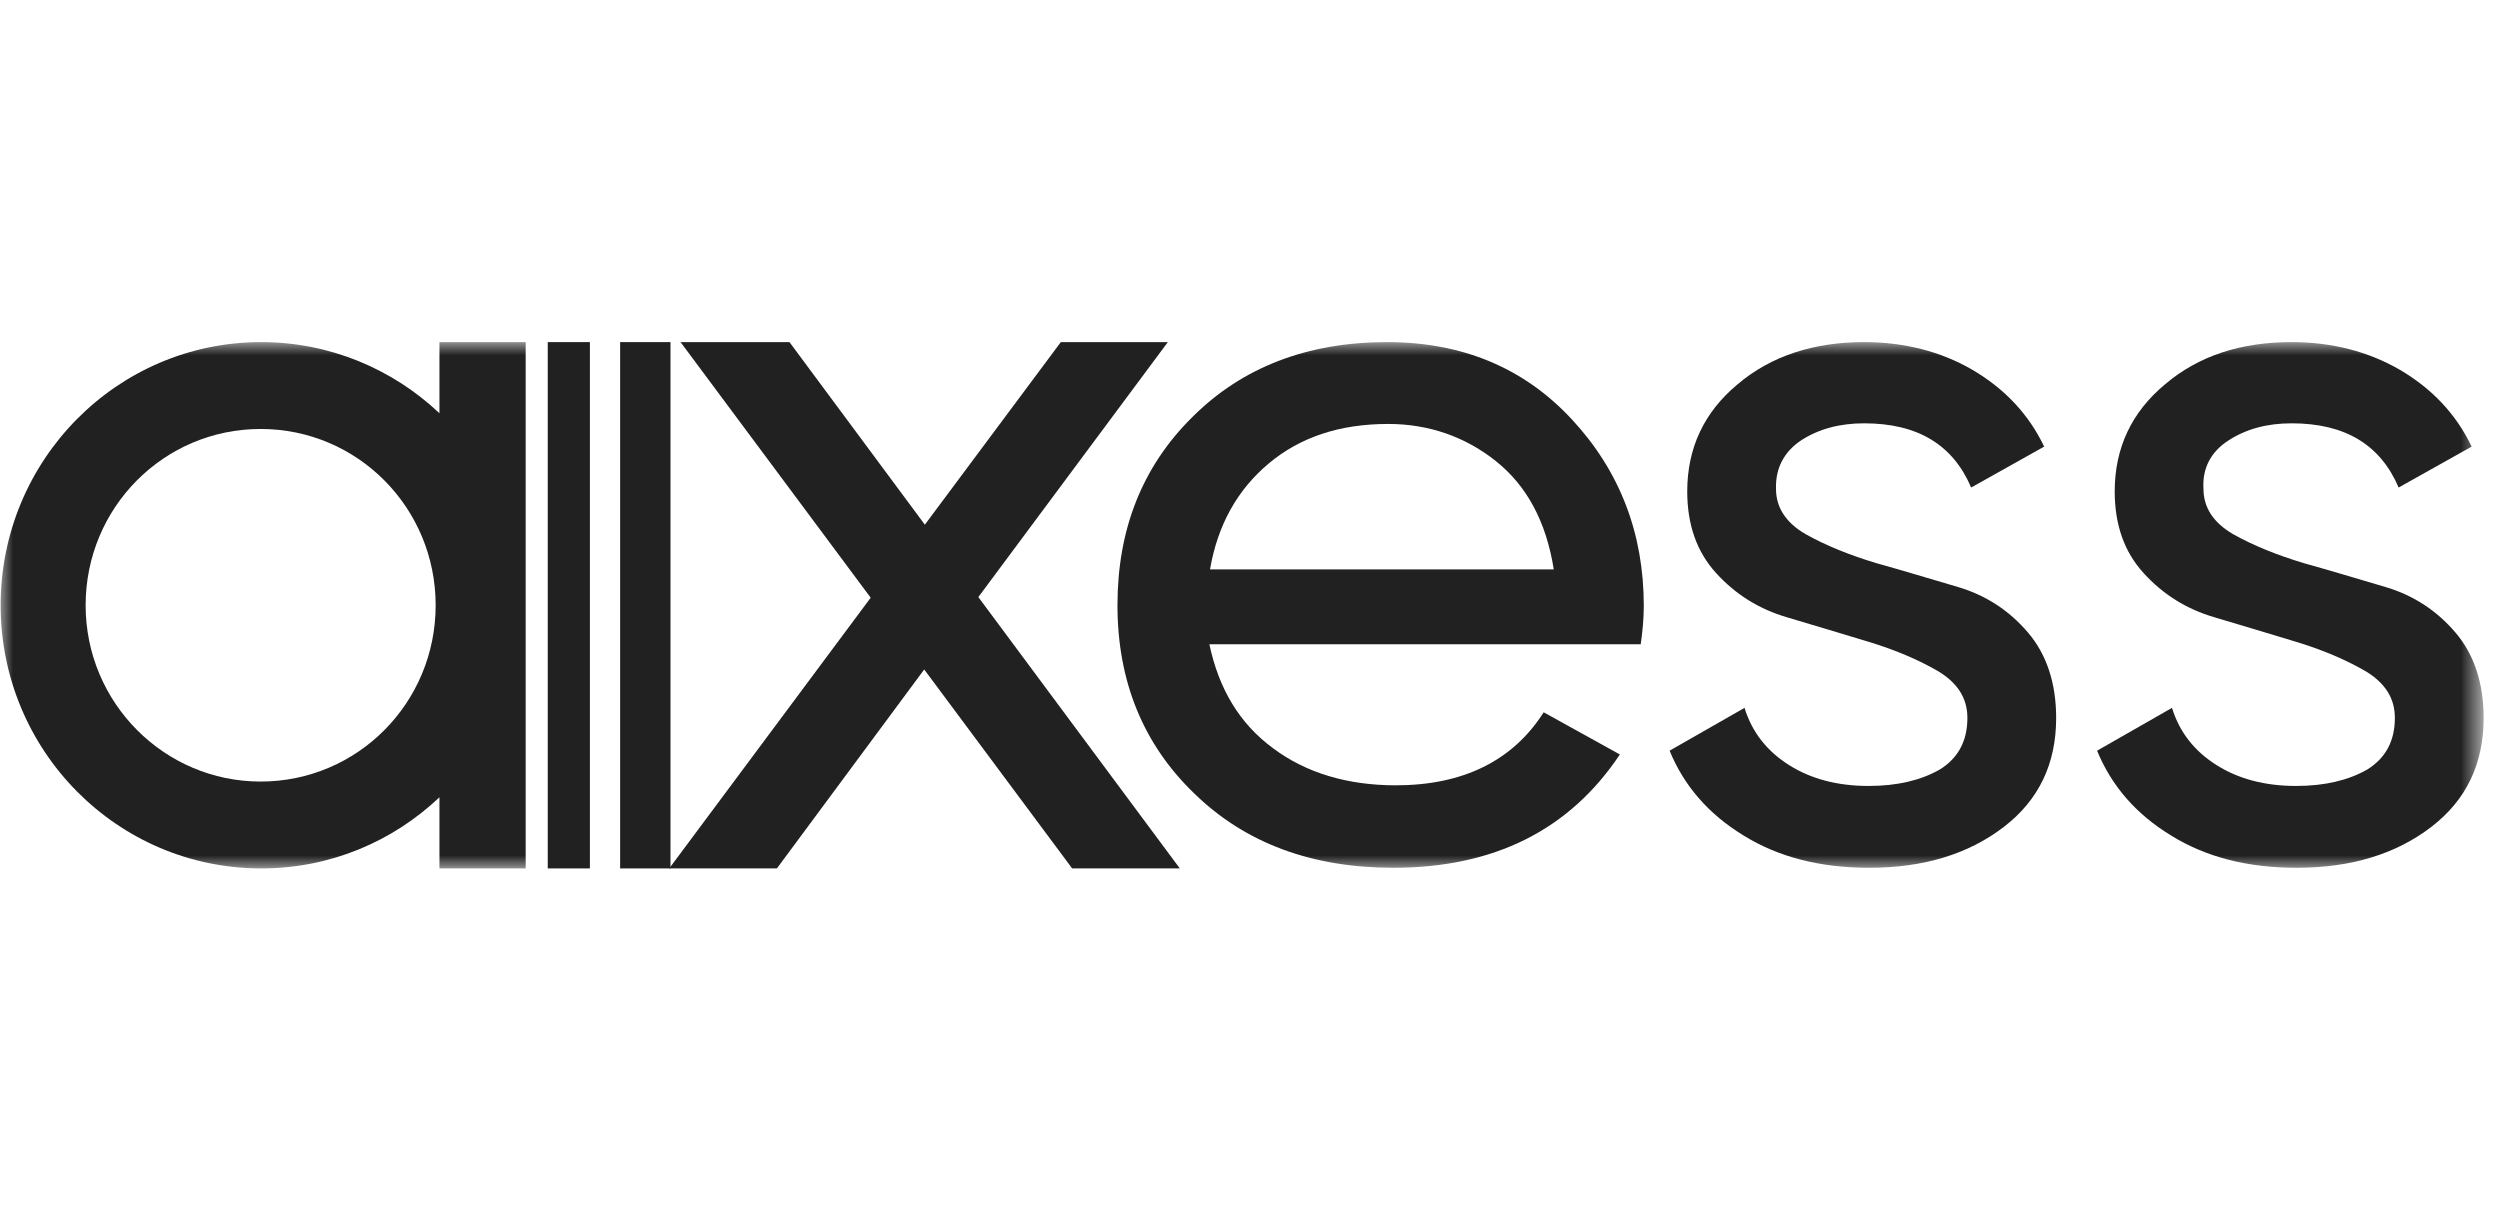
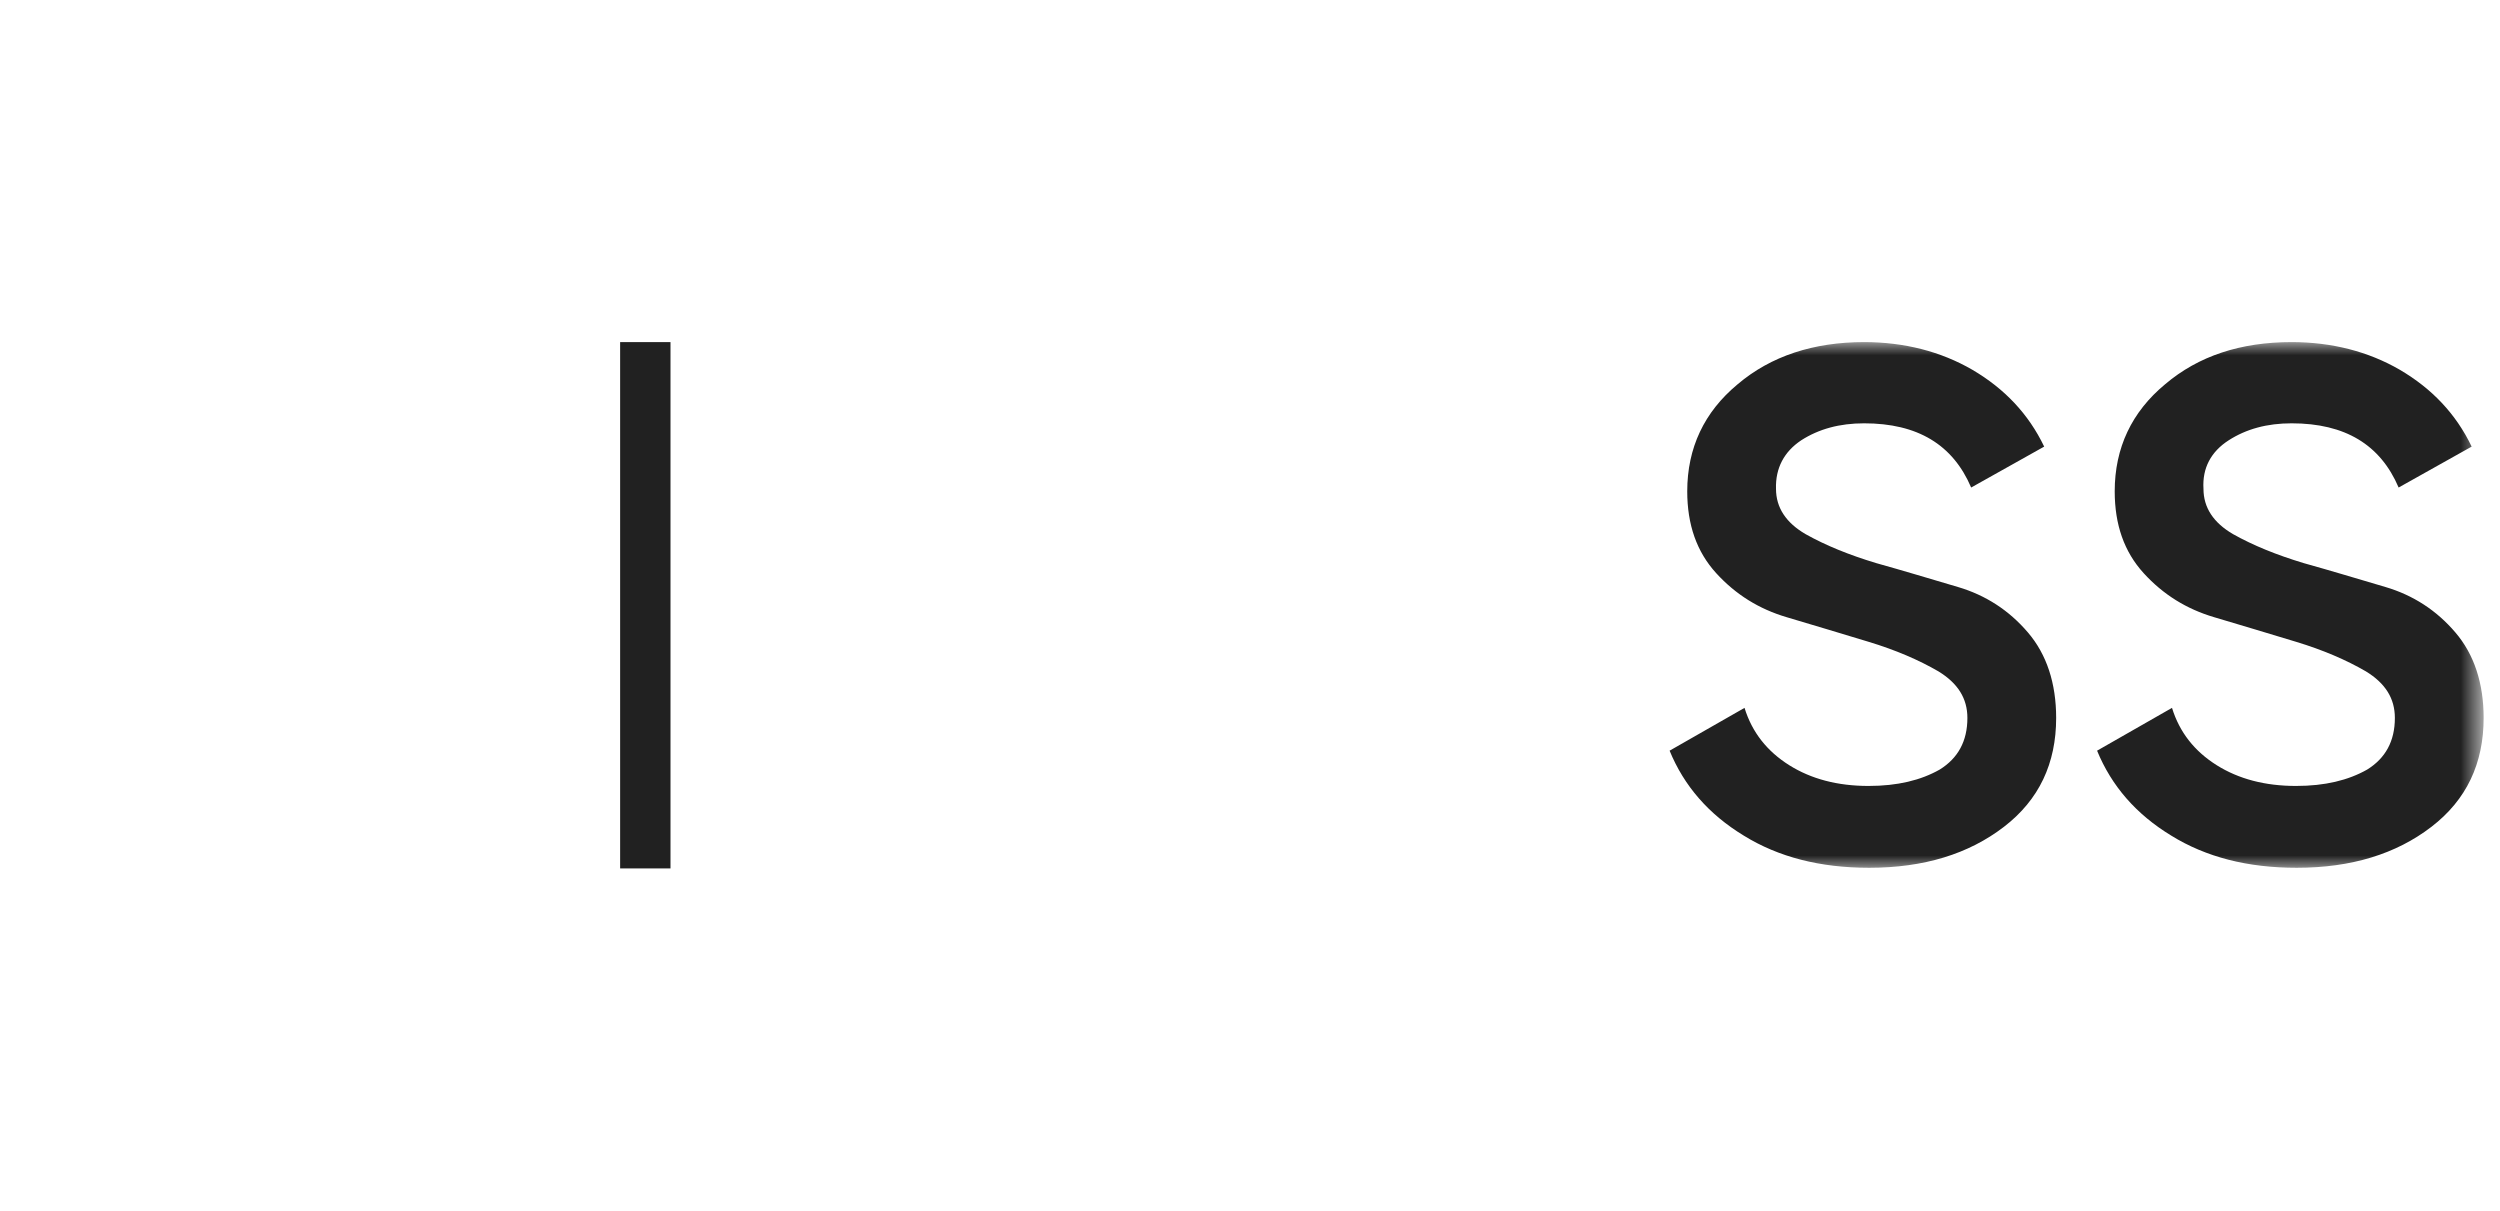
<svg xmlns="http://www.w3.org/2000/svg" width="95" height="46" viewBox="0 0 95 46" fill="none">
  <mask id="mask0_2128_630" style="mask-type:luminance" maskUnits="userSpaceOnUse" x="0" y="13" width="95" height="20">
    <path d="M94.33 13H0V33H94.33V13Z" fill="white" />
  </mask>
  <g mask="url(#mask0_2128_630)">
    <path d="M84.689 16.732C85.359 16.301 86.148 16.086 87.081 16.086C89.115 16.086 90.454 16.899 91.148 18.526L93.923 16.971C93.325 15.727 92.416 14.77 91.196 14.053C90 13.359 88.612 13 87.081 13C85.143 13 83.54 13.526 82.273 14.603C81.005 15.655 80.359 17.019 80.359 18.67C80.359 19.938 80.718 20.966 81.459 21.78C82.201 22.593 83.086 23.143 84.139 23.454C85.191 23.765 86.22 24.077 87.249 24.388C88.277 24.699 89.162 25.081 89.904 25.512C90.646 25.966 91.005 26.541 91.005 27.282C91.005 28.168 90.646 28.813 89.952 29.244C89.234 29.651 88.349 29.866 87.249 29.866C86.076 29.866 85.072 29.603 84.234 29.077C83.397 28.55 82.823 27.832 82.536 26.899L79.689 28.526C80.239 29.866 81.172 30.943 82.512 31.756C83.828 32.569 85.406 32.976 87.273 32.976C89.354 32.976 91.052 32.45 92.392 31.421C93.732 30.392 94.378 29.005 94.378 27.282C94.378 25.966 94.019 24.866 93.301 24.029C92.584 23.191 91.698 22.617 90.646 22.306C89.593 21.995 88.564 21.684 87.536 21.397C86.507 21.086 85.622 20.727 84.856 20.297C84.115 19.866 83.732 19.292 83.732 18.574C83.684 17.785 84.019 17.163 84.689 16.732ZM68.445 16.732C69.115 16.301 69.904 16.086 70.837 16.086C72.871 16.086 74.21 16.899 74.904 18.526L77.679 16.971C77.081 15.727 76.172 14.77 74.952 14.053C73.756 13.359 72.368 13 70.837 13C68.923 13 67.296 13.526 66.029 14.603C64.761 15.655 64.115 17.019 64.115 18.67C64.115 19.938 64.474 20.966 65.215 21.78C65.957 22.593 66.842 23.143 67.895 23.454C68.947 23.765 69.976 24.077 71.005 24.388C72.033 24.699 72.918 25.081 73.66 25.512C74.402 25.966 74.761 26.541 74.761 27.282C74.761 28.168 74.402 28.813 73.708 29.244C72.99 29.651 72.105 29.866 71.005 29.866C69.832 29.866 68.828 29.603 67.99 29.077C67.153 28.55 66.579 27.832 66.292 26.899L63.445 28.526C63.995 29.866 64.928 30.943 66.268 31.756C67.584 32.569 69.162 32.976 71.029 32.976C73.11 32.976 74.808 32.45 76.148 31.421C77.488 30.392 78.134 29.005 78.134 27.282C78.134 25.966 77.775 24.866 77.057 24.029C76.34 23.191 75.454 22.617 74.402 22.306C73.349 21.995 72.32 21.684 71.292 21.397C70.263 21.086 69.378 20.727 68.612 20.297C67.871 19.866 67.488 19.292 67.488 18.574C67.464 17.785 67.799 17.163 68.445 16.732Z" fill="#212121" />
  </g>
  <mask id="mask1_2128_630" style="mask-type:luminance" maskUnits="userSpaceOnUse" x="0" y="13" width="95" height="20">
-     <path d="M94.33 13H0V33H94.33V13Z" fill="white" />
-   </mask>
+     </mask>
  <g mask="url(#mask1_2128_630)">
    <path d="M16.555 23C16.555 26.708 13.588 29.699 9.904 29.699C6.244 29.699 3.254 26.708 3.254 23C3.254 19.292 6.22 16.301 9.904 16.301C13.588 16.301 16.555 19.292 16.555 23ZM19.976 33V13H16.699V15.703C14.928 14.029 12.536 13 9.928 13C4.45 13 0.024 17.474 0.024 23C0.024 28.526 4.45 33 9.928 33C12.56 33 14.928 31.971 16.699 30.297V33H19.976Z" fill="#212121" />
  </g>
-   <path d="M22.416 13H20.814V33H22.416V13Z" fill="#212121" />
  <path d="M25.479 13H23.565V33H25.479V13Z" fill="#212121" />
-   <path d="M40.311 13L35.144 19.938L30 13H25.861L33.086 22.713L25.431 33H29.522L35.12 25.44L40.742 33H44.833L37.177 22.689L44.378 13H40.311Z" fill="#212121" />
  <mask id="mask2_2128_630" style="mask-type:luminance" maskUnits="userSpaceOnUse" x="0" y="13" width="95" height="20">
-     <path d="M94.33 13H0V33H94.33V13Z" fill="white" />
-   </mask>
+     </mask>
  <g mask="url(#mask2_2128_630)">
-     <path d="M56.842 17.521C58.014 18.454 58.756 19.818 59.043 21.636H45.981C46.268 19.962 47.01 18.622 48.206 17.617C49.402 16.612 50.909 16.11 52.751 16.11C54.282 16.11 55.67 16.588 56.842 17.521ZM62.344 24.507C62.416 24.005 62.464 23.502 62.464 23.024C62.464 20.273 61.555 17.904 59.737 15.943C57.919 13.981 55.574 13 52.703 13C49.689 13 47.201 13.957 45.311 15.847C43.397 17.737 42.464 20.129 42.464 23C42.464 25.895 43.445 28.287 45.383 30.153C47.321 32.043 49.856 32.976 52.943 32.976C56.77 32.976 59.641 31.541 61.555 28.67L58.66 27.067C57.488 28.909 55.598 29.842 53.038 29.842C51.196 29.842 49.617 29.364 48.373 28.431C47.105 27.498 46.316 26.182 45.957 24.483H62.344V24.507Z" fill="#212121" />
-   </g>
+     </g>
</svg>